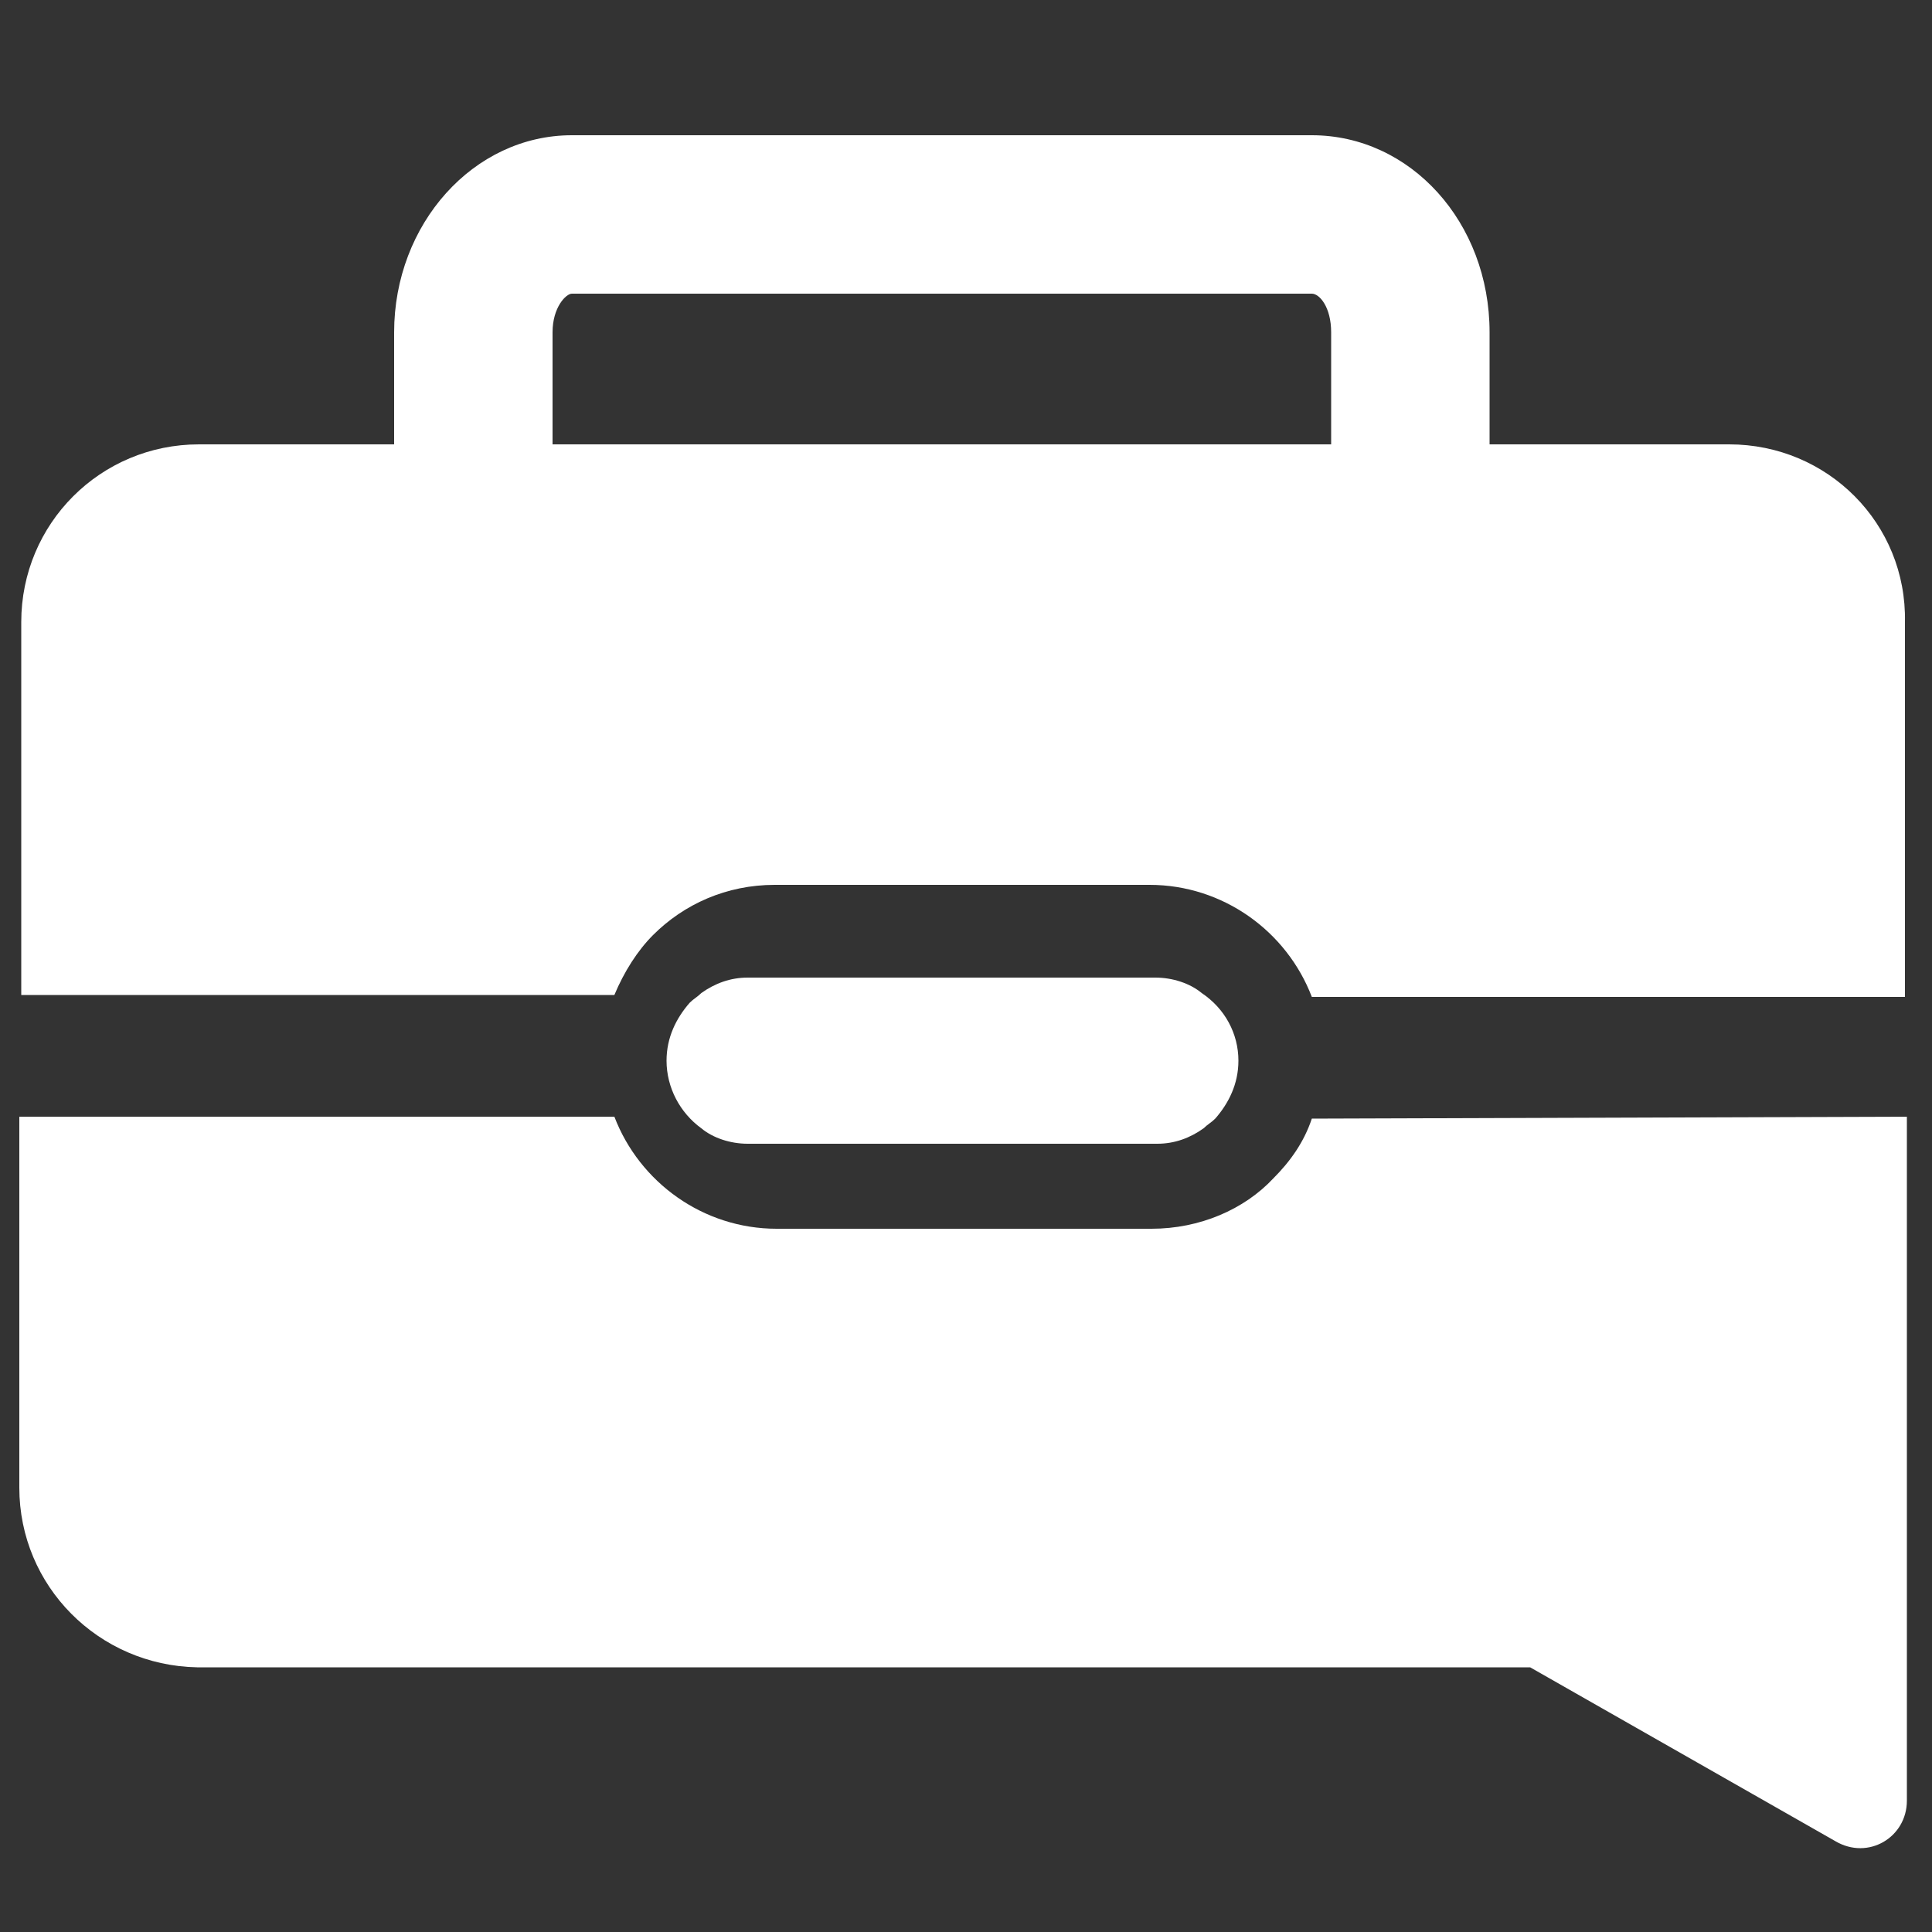
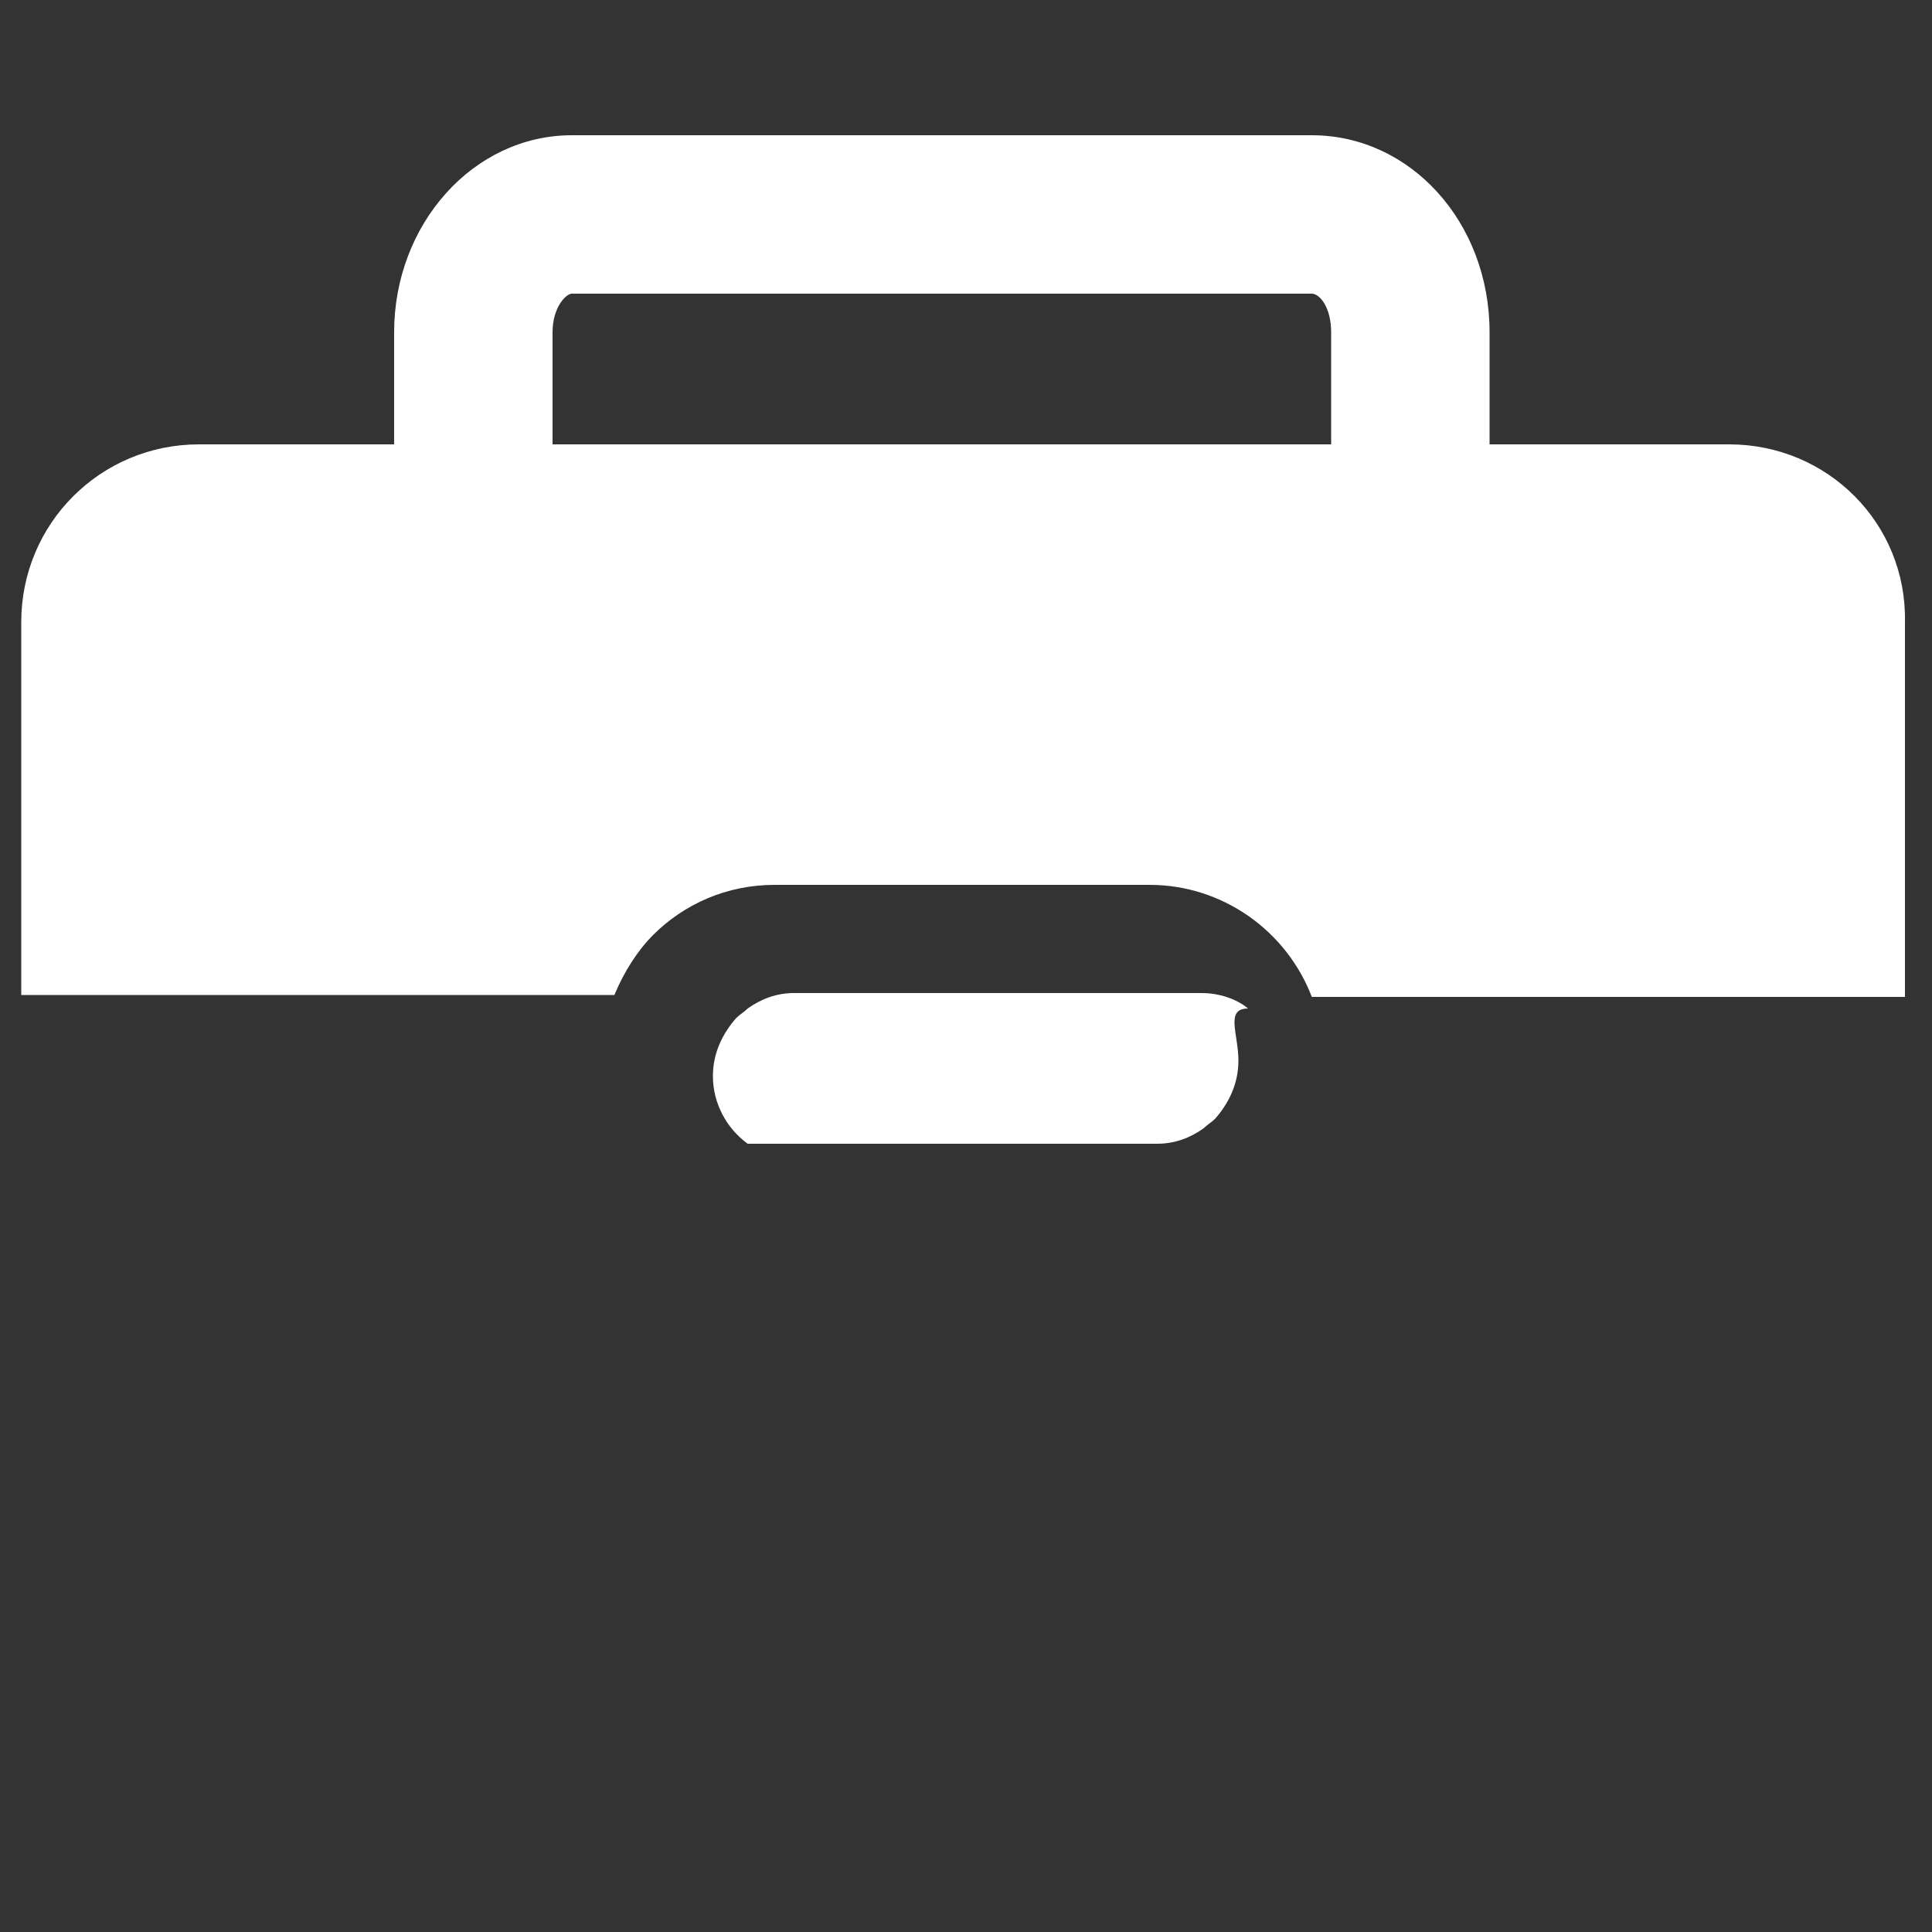
<svg xmlns="http://www.w3.org/2000/svg" version="1.1" id="Layer_1" x="0px" y="0px" viewBox="0 0 100 100" style="enable-background:new 0 0 100 100;" xml:space="preserve">
  <rect x="0" y="0" width="100" height="100" fill="#333333" stroke="none" />
  <style type="text/css">
	.st0{fill:#FFFFFF;}
</style>
  <g>
    <path class="st0" d="M89.5,23H77.1v-5.8c0-5.7-4.1-10.2-9.2-10.2H29.6c-5.1,0-9.2,4.6-9.2,10.2V23H10.3c-5.1,0-9.2,4.1-9.2,9.2   v19.3h30.7c0.5-1.2,1.2-2.3,2-3.1c1.6-1.6,3.8-2.6,6.3-2.6h19.4c3.8,0,7.1,2.4,8.4,5.8h30.7V32.2C98.7,27.1,94.6,23,89.5,23   L89.5,23z M68.9,23H28.6v-5.8c0-1.3,0.7-2,1-2h38.3c0.4,0,1,0.7,1,2V23z" />
-     <path class="st0" d="M98.7,57.8v35.4c0,1.9-2,3.1-3.7,2.1l-15.8-9h-69C5.1,86.2,1,82.1,1,77V57.8h30.8c1.3,3.4,4.6,5.8,8.4,5.8   h19.4c2.5,0,4.8-1,6.3-2.6c0.9-0.9,1.6-1.9,2-3.1L98.7,57.8L98.7,57.8z" />
  </g>
-   <path class="st0" d="M64.1,54.9c0,1.2-0.5,2.2-1.2,3c-0.2,0.2-0.4,0.3-0.6,0.5c-0.7,0.5-1.5,0.8-2.4,0.8H38.7  c-0.9,0-1.8-0.3-2.4-0.8c-1.1-0.8-1.8-2.1-1.8-3.5c0-1.2,0.5-2.2,1.2-3c0.2-0.2,0.4-0.3,0.6-0.5c0.7-0.5,1.5-0.8,2.4-0.8h21.1  c0.9,0,1.8,0.3,2.4,0.8C63.4,52.2,64.1,53.5,64.1,54.9z" />
+   <path class="st0" d="M64.1,54.9c0,1.2-0.5,2.2-1.2,3c-0.2,0.2-0.4,0.3-0.6,0.5c-0.7,0.5-1.5,0.8-2.4,0.8H38.7  c-1.1-0.8-1.8-2.1-1.8-3.5c0-1.2,0.5-2.2,1.2-3c0.2-0.2,0.4-0.3,0.6-0.5c0.7-0.5,1.5-0.8,2.4-0.8h21.1  c0.9,0,1.8,0.3,2.4,0.8C63.4,52.2,64.1,53.5,64.1,54.9z" />
</svg>